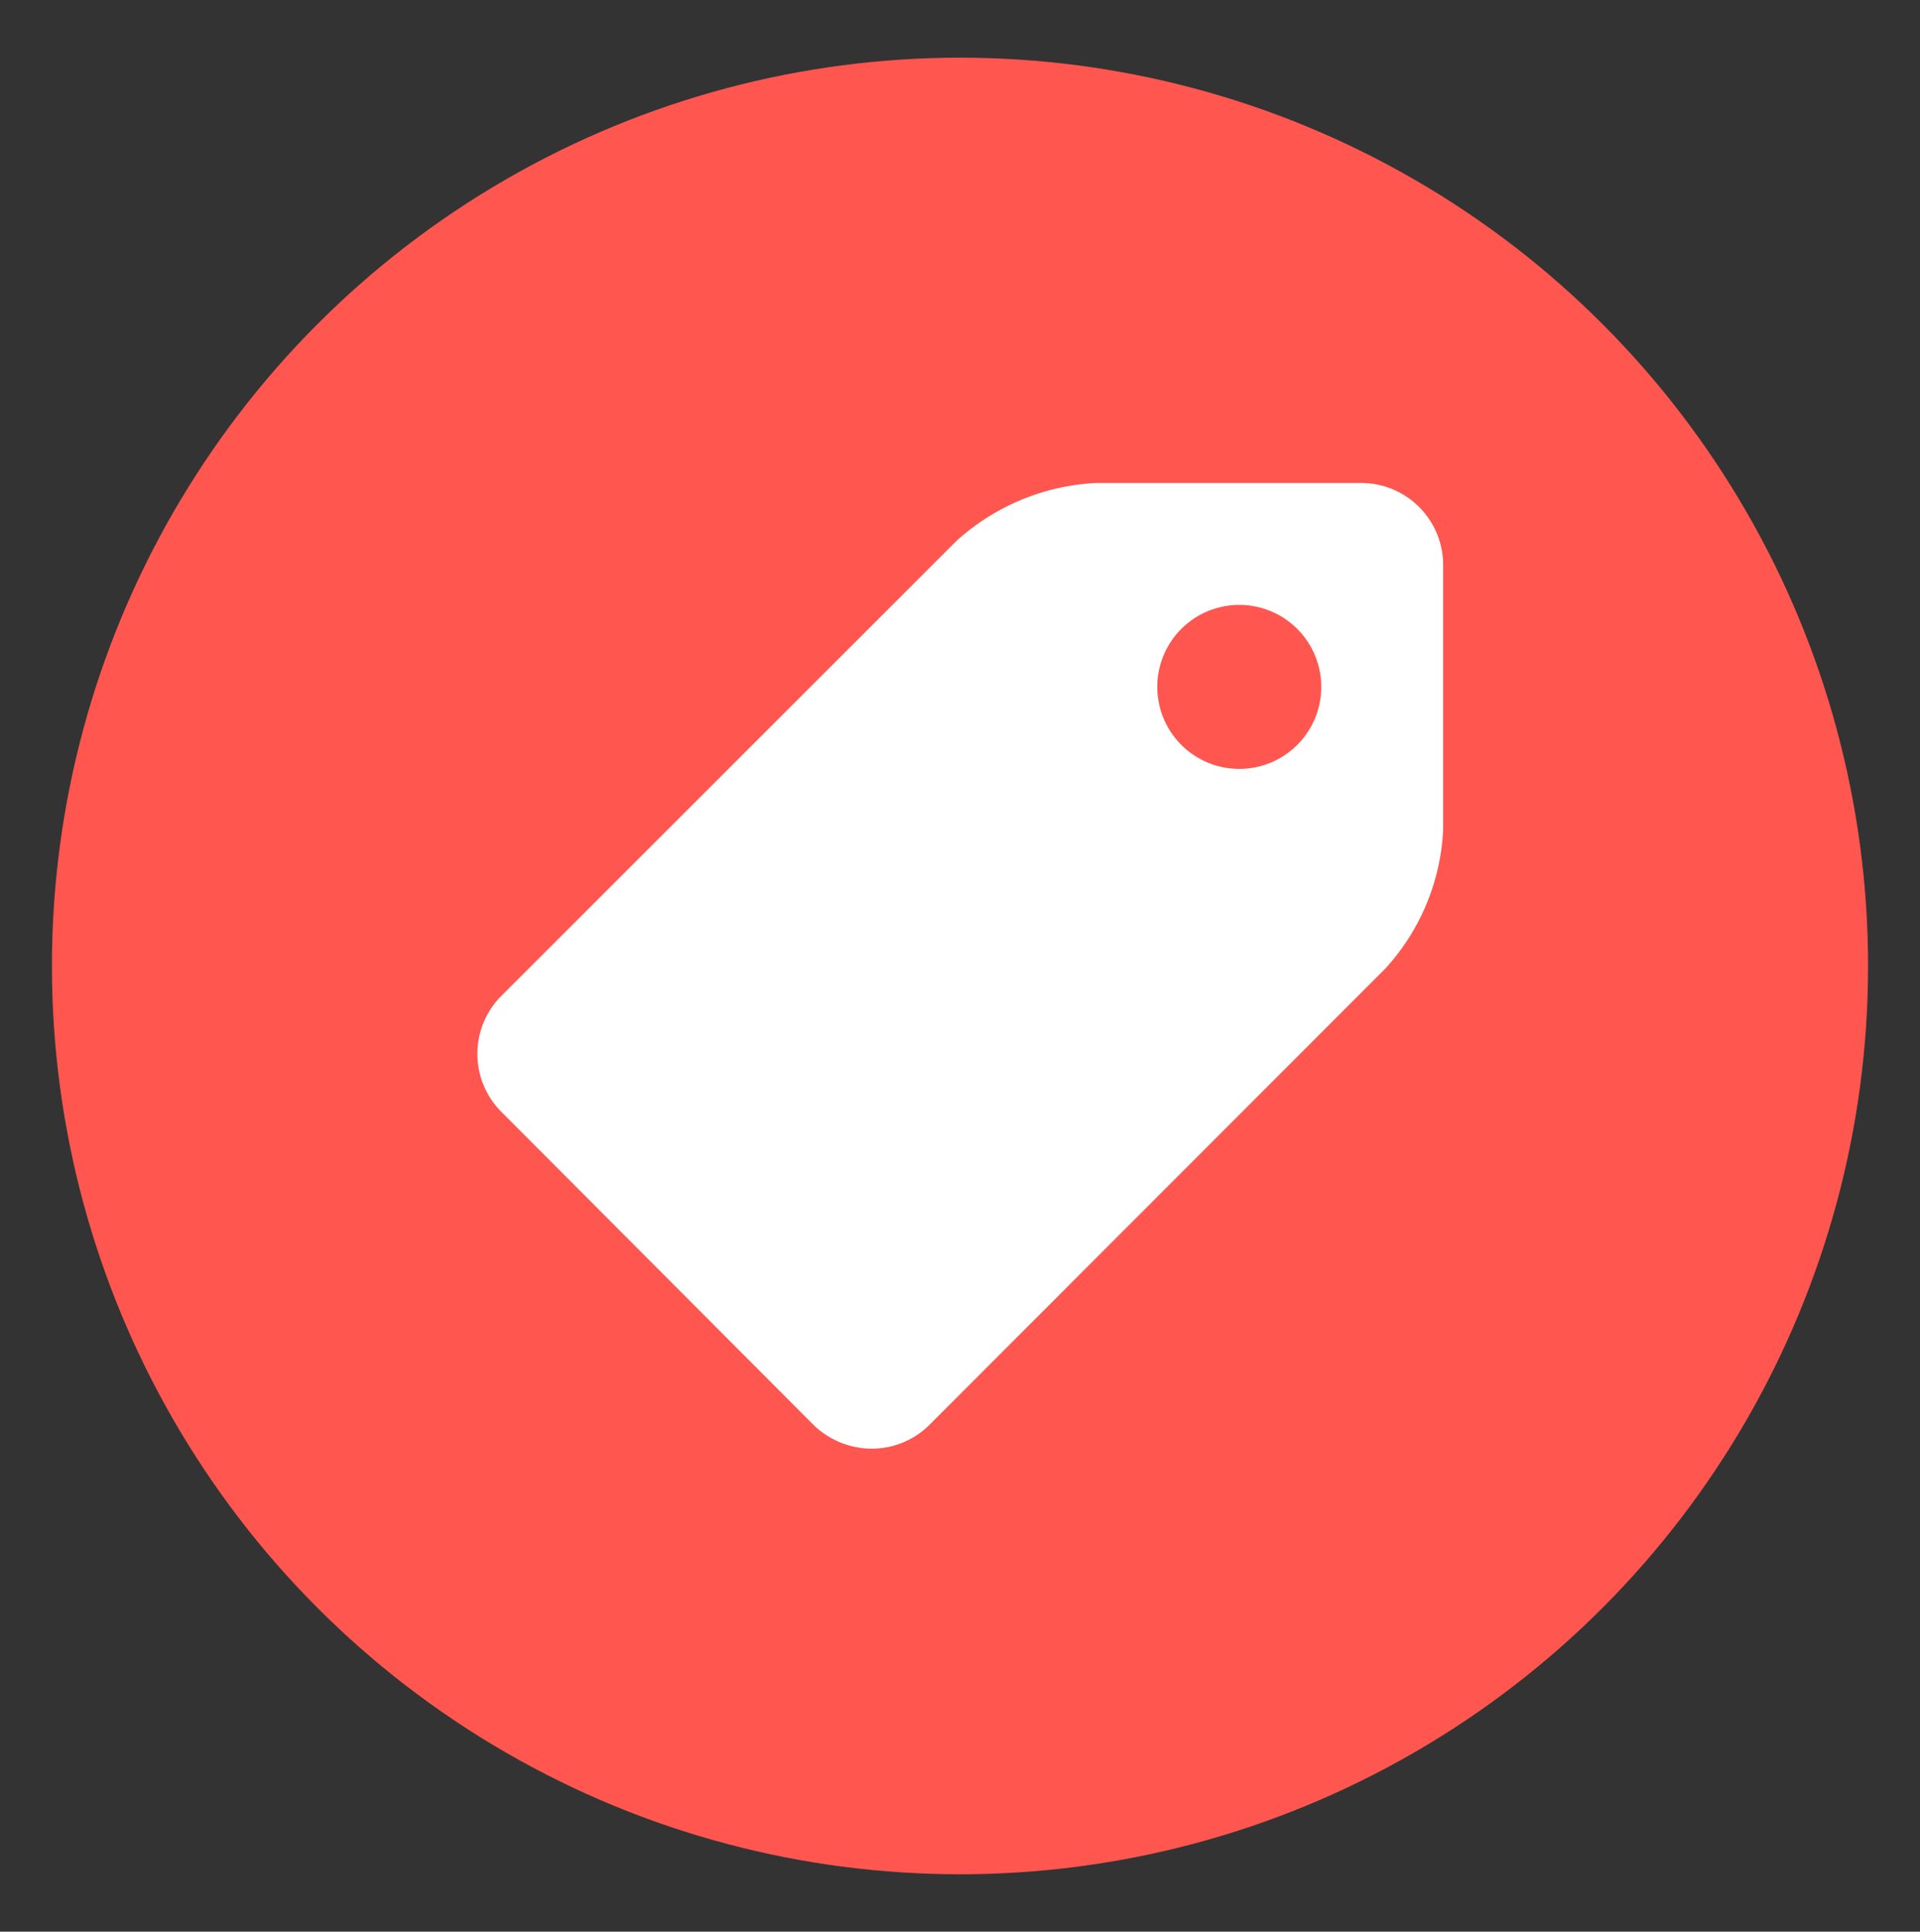
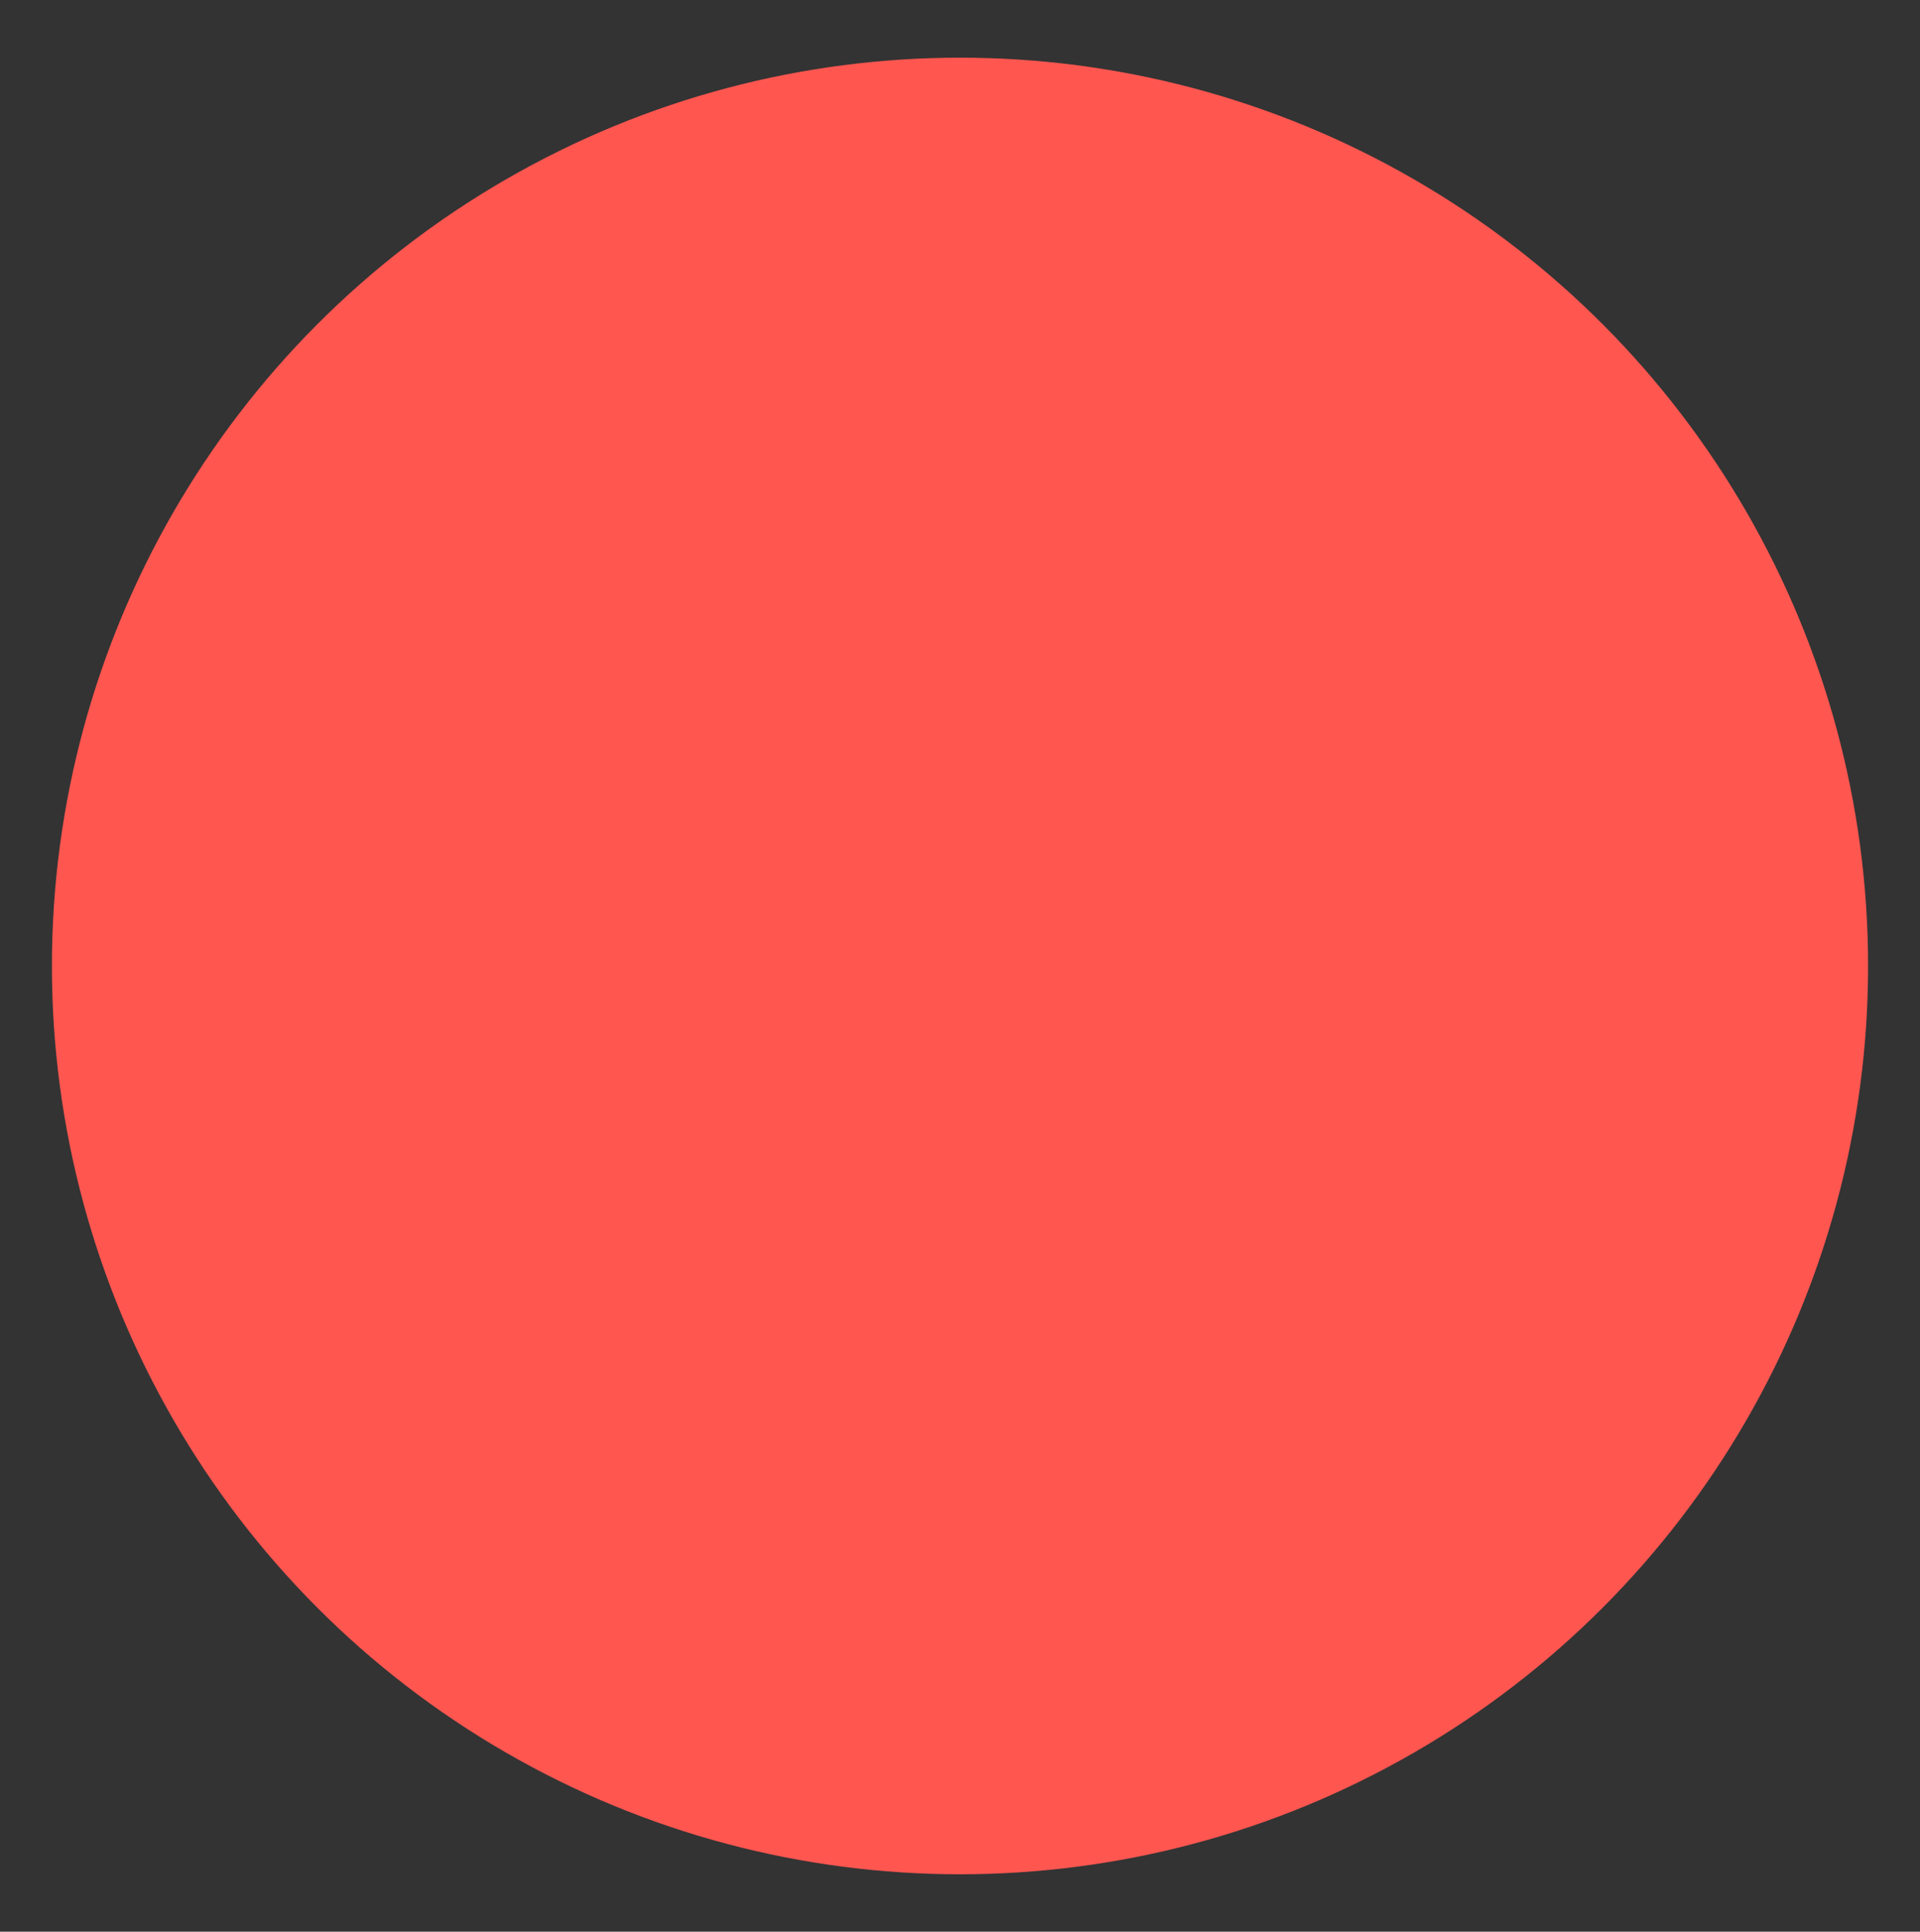
<svg xmlns="http://www.w3.org/2000/svg" id="Layer_1" data-name="Layer 1" viewBox="0 0 70.26 70.67">
  <rect x="0" y="0" width="70.26" height="70.67" fill="#333333" stroke="none" />
  <defs>
    <style>.cls-1{fill:#ff5650;}.cls-2{fill:#fff;}</style>
  </defs>
  <title>sale-label</title>
  <circle class="cls-1" cx="35.13" cy="35.34" r="33.23" />
-   <path class="cls-2" d="M17.47,38.57a3,3,0,0,1,.86-2.12L35,19.79a8.21,8.21,0,0,1,5.11-2.12h9.7a3,3,0,0,1,3,3v9.7a8.08,8.08,0,0,1-2.13,5.08L34,52.14a3,3,0,0,1-2.1.86,3.08,3.08,0,0,1-2.12-.86L18.33,40.66A3,3,0,0,1,17.47,38.57ZM42.35,25.13a3,3,0,1,0,3-3A3,3,0,0,0,42.35,25.13Z" />
</svg>